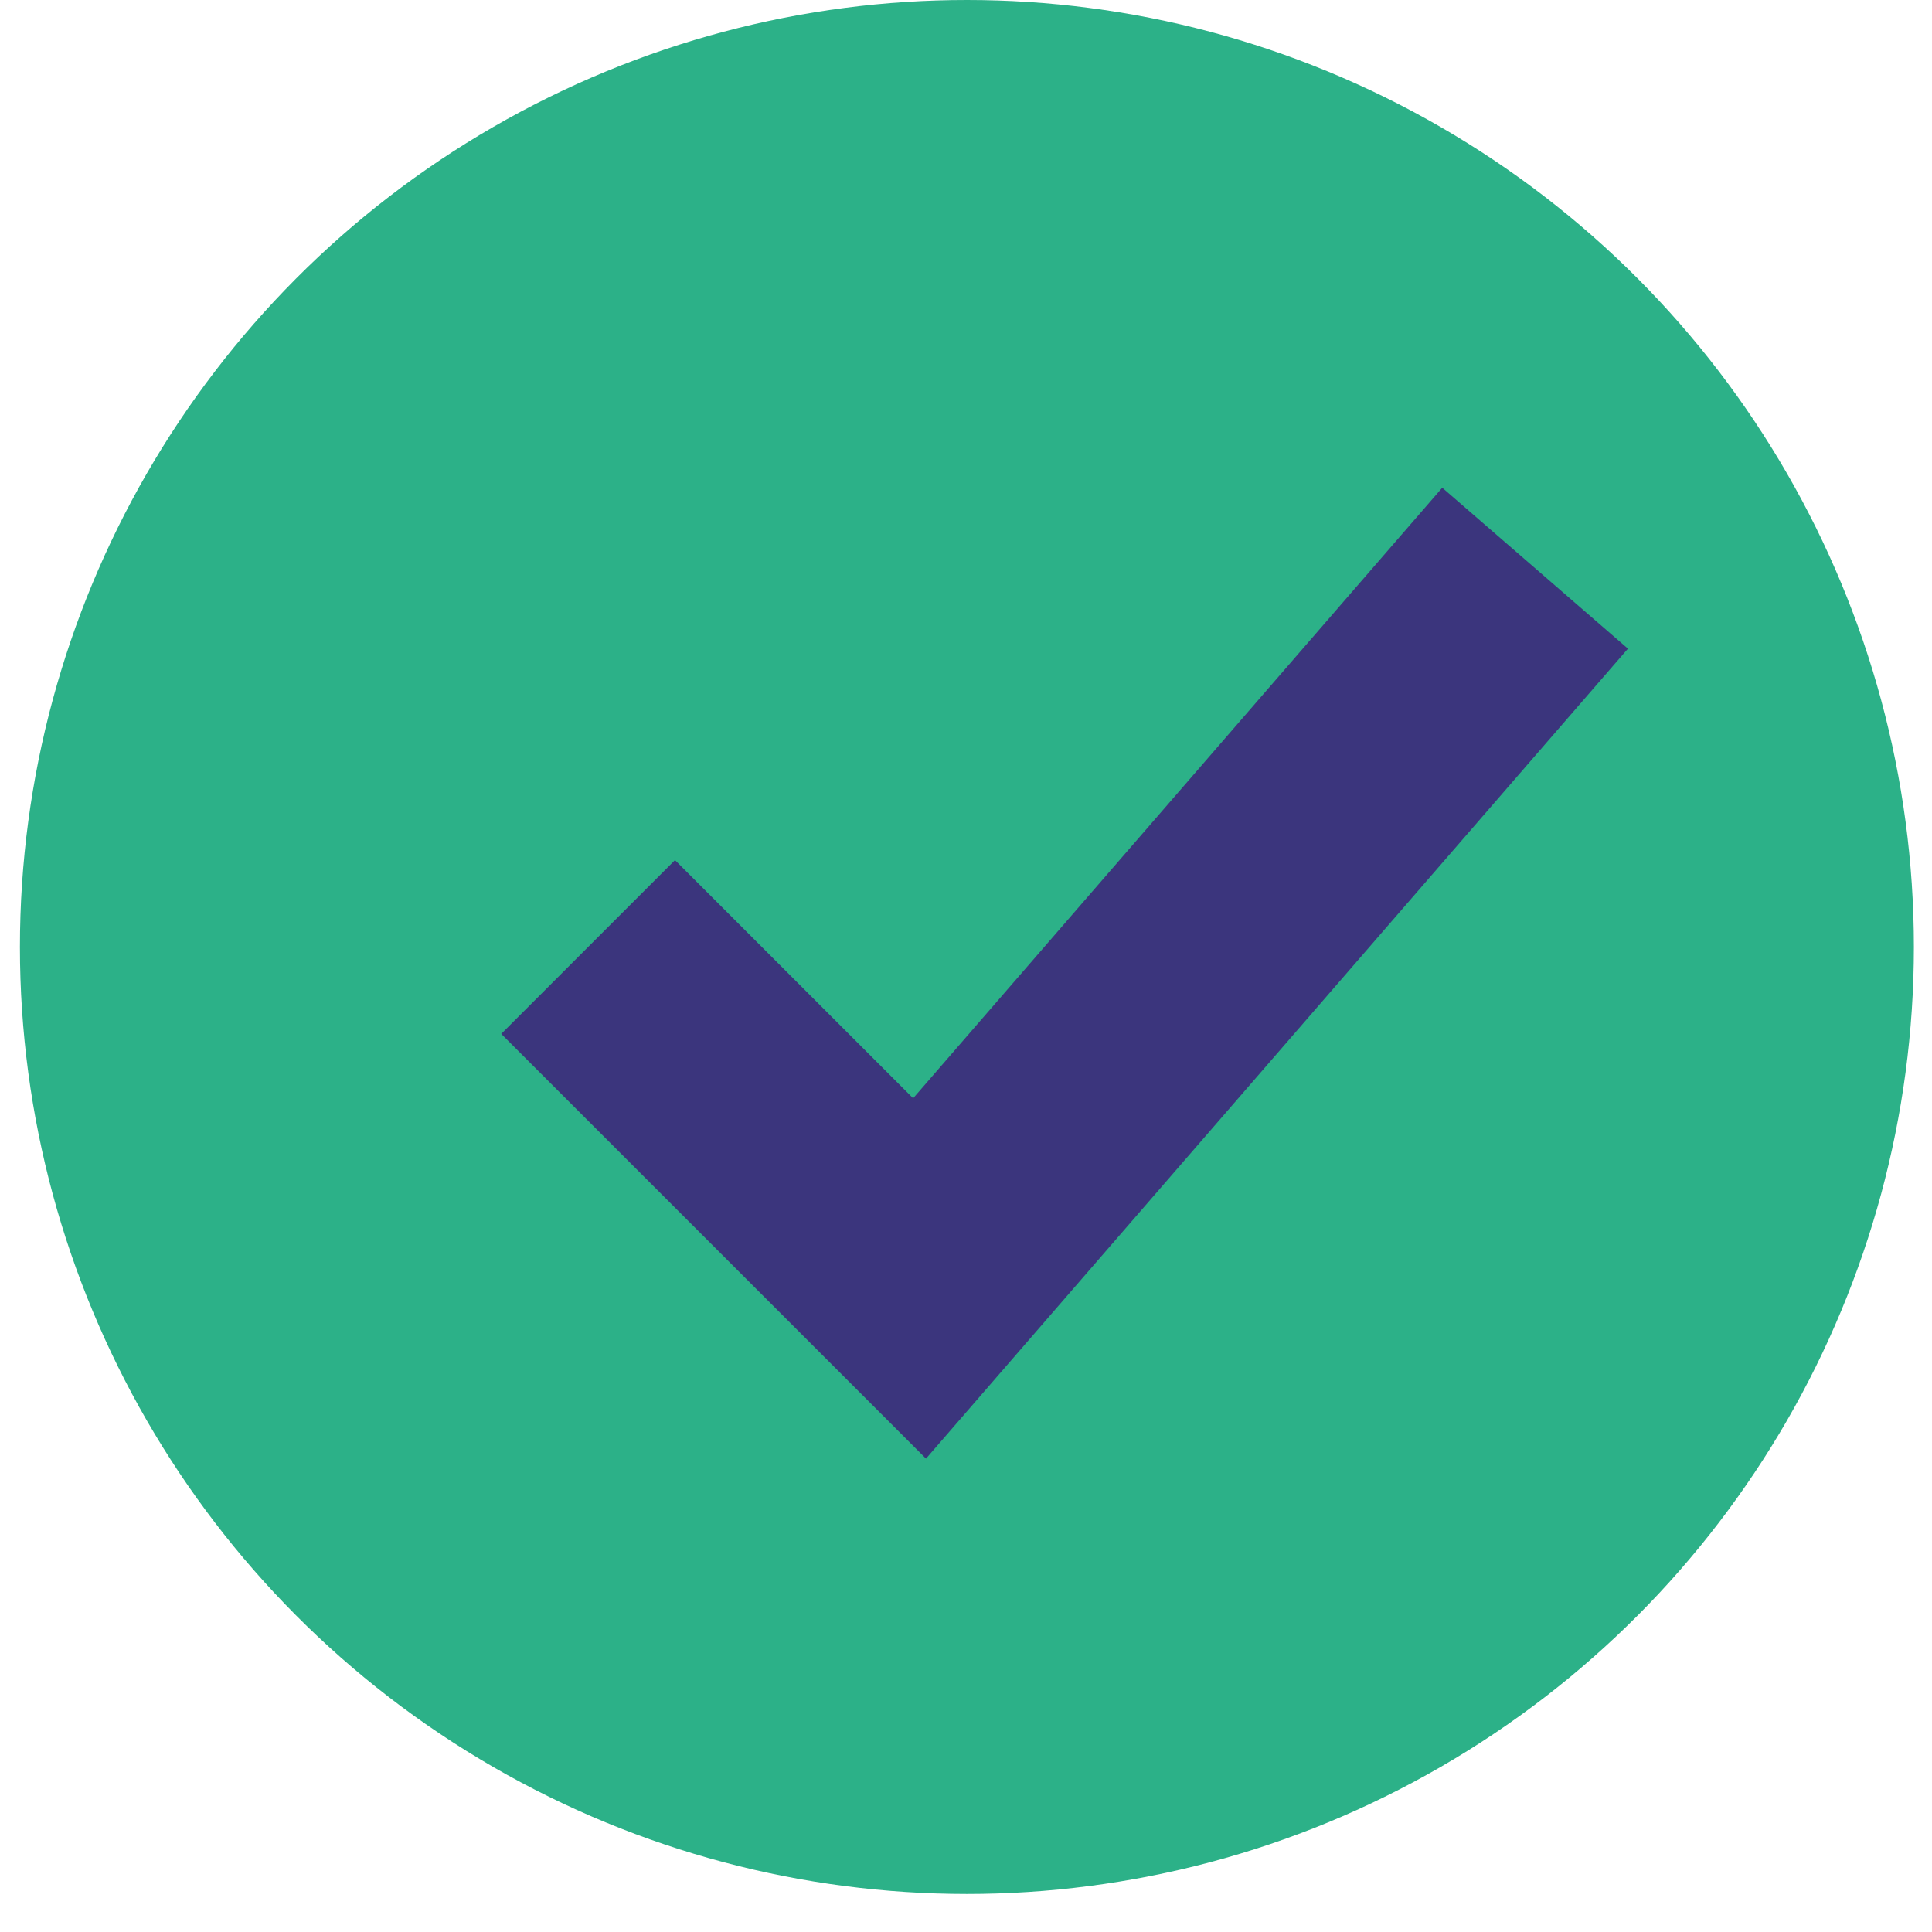
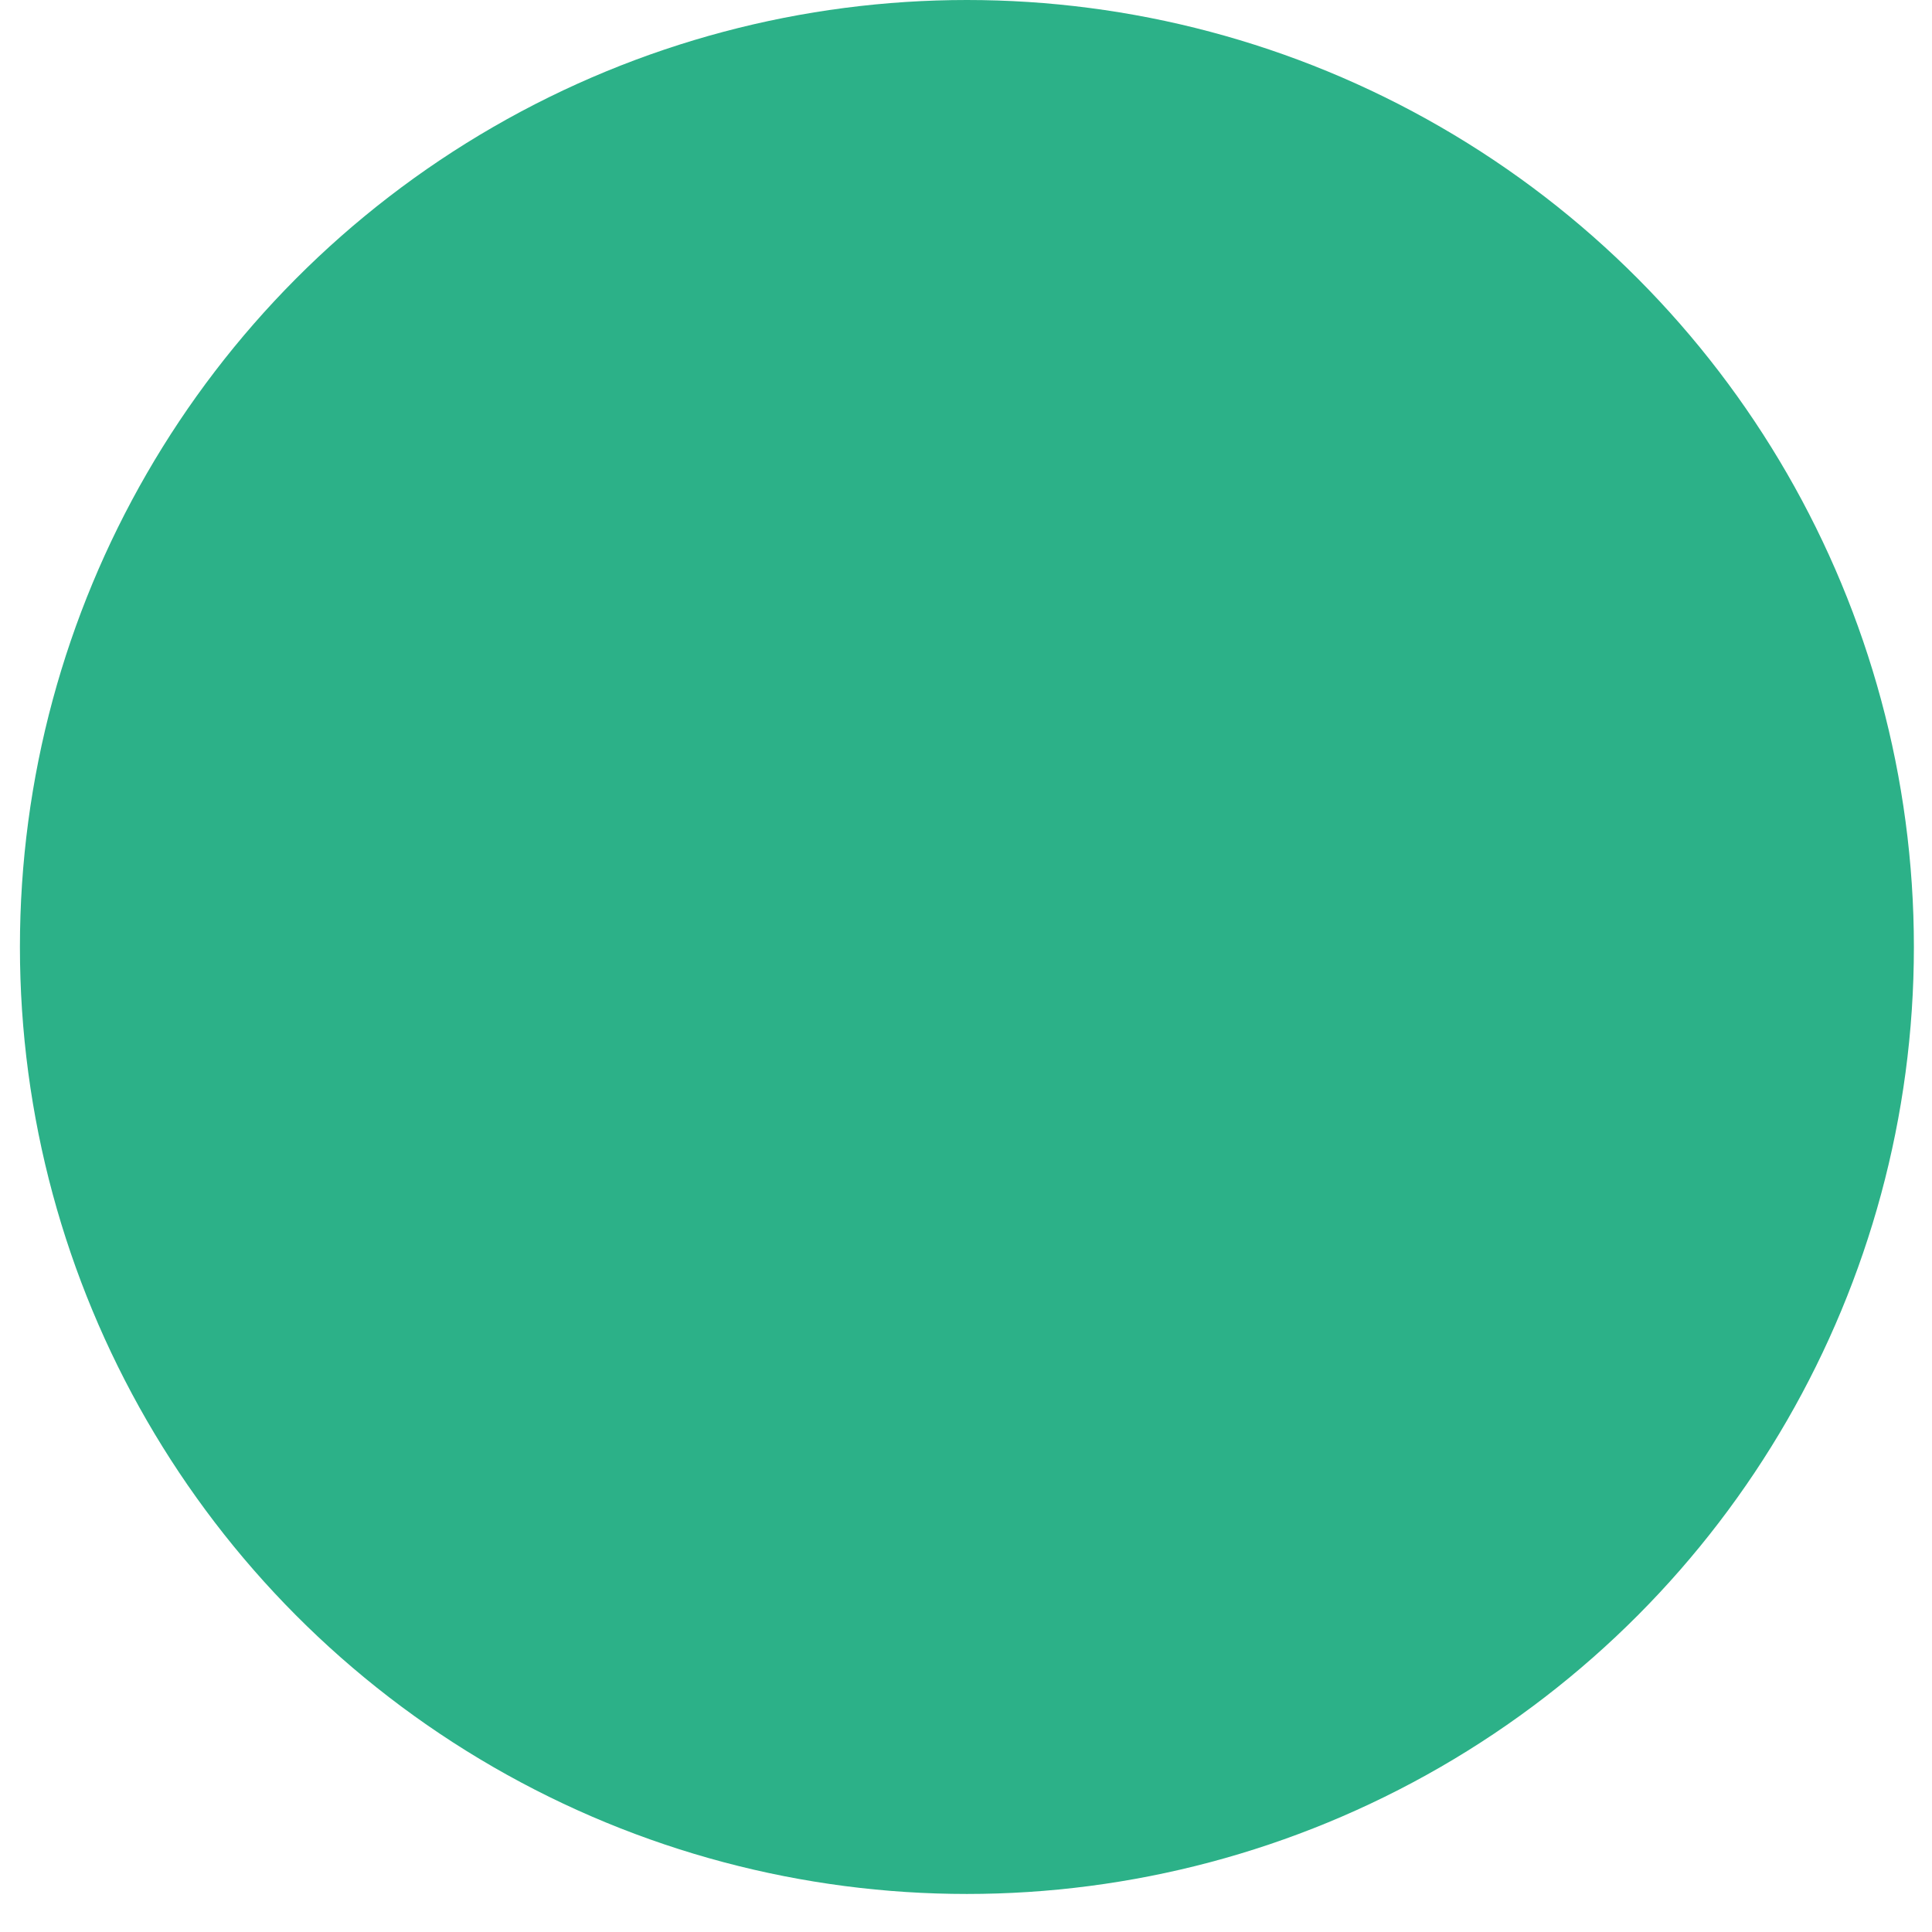
<svg xmlns="http://www.w3.org/2000/svg" width="32" height="32" viewBox="0 0 32 32" fill="none">
  <circle cx="16.015" cy="15.685" r="15.685" fill="#2CB188" />
-   <path d="M9.741 15.685L15.231 21.175L25.426 9.411" stroke="#3B357D" stroke-width="4.07" />
</svg>